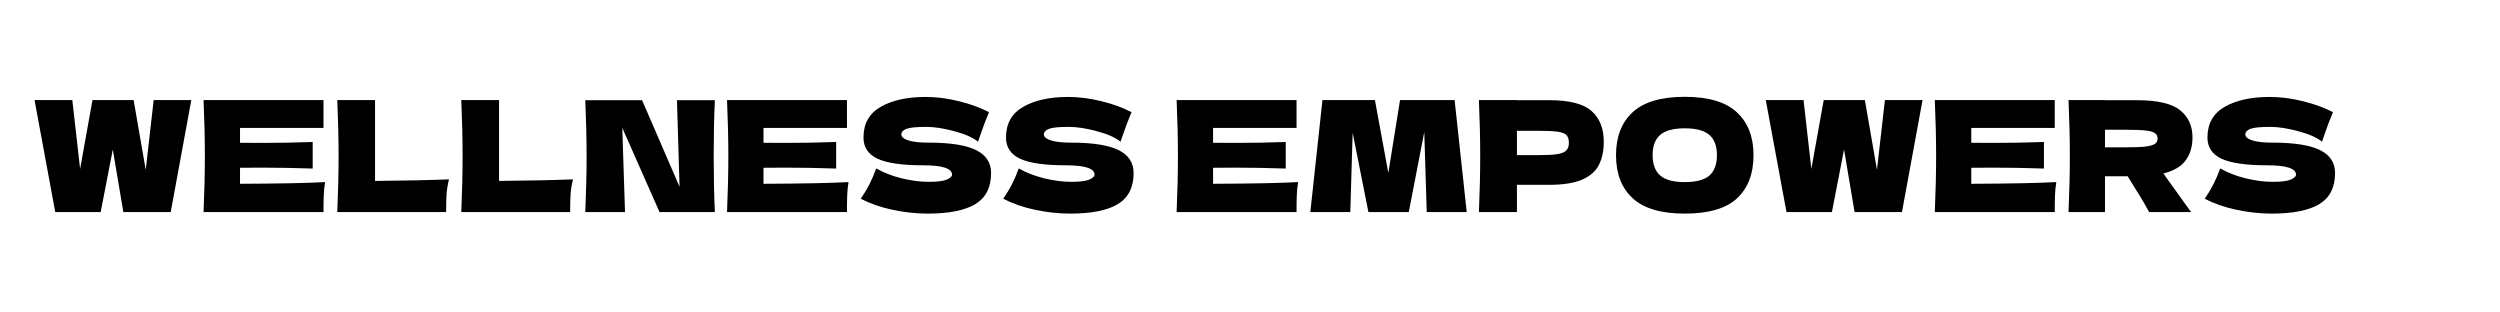
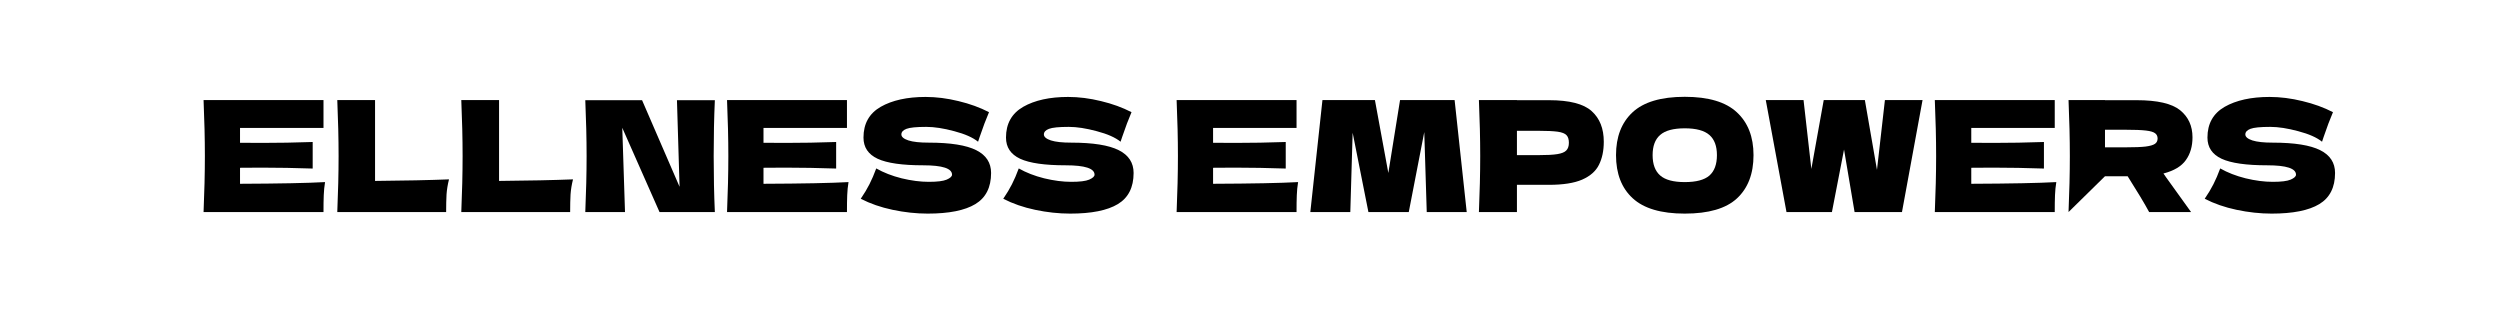
<svg xmlns="http://www.w3.org/2000/svg" width="400" zoomAndPan="magnify" viewBox="0 0 300 37.5" height="50" preserveAspectRatio="xMidYMid meet" version="1.0">
  <defs>
    <g />
  </defs>
  <g fill="#000000" fill-opacity="1">
    <g transform="translate(3.41, 25.445)">
      <g>
-         <path d="M 14.078 -5.062 L 15.031 -13.438 L 19.547 -13.438 L 17.078 0 L 11.391 0 L 10.125 -7.5 L 8.672 0 L 3.219 0 L 0.734 -13.438 L 5.266 -13.438 L 6.203 -5.172 L 7.688 -13.438 L 12.625 -13.438 Z M 14.078 -5.062 " />
-       </g>
+         </g>
    </g>
  </g>
  <g fill="#000000" fill-opacity="1">
    <g transform="translate(23.694, 25.445)">
      <g>
        <path d="M 5.109 -3.391 C 9.797 -3.41 13.195 -3.477 15.312 -3.594 C 15.227 -3.082 15.176 -2.555 15.156 -2.016 C 15.133 -1.484 15.125 -0.812 15.125 0 L 0.734 0 C 0.836 -2.395 0.891 -4.633 0.891 -6.719 C 0.891 -8.801 0.836 -11.039 0.734 -13.438 L 15.125 -13.438 L 15.125 -10.094 L 5.109 -10.094 L 5.109 -8.312 C 5.703 -8.301 6.578 -8.297 7.734 -8.297 C 9.703 -8.297 11.734 -8.332 13.828 -8.406 L 13.828 -5.219 C 11.734 -5.289 9.703 -5.328 7.734 -5.328 C 6.578 -5.328 5.703 -5.32 5.109 -5.312 Z M 5.109 -3.391 " />
      </g>
    </g>
  </g>
  <g fill="#000000" fill-opacity="1">
    <g transform="translate(39.74, 25.445)">
      <g>
        <path d="M 5.266 -3.734 C 8.836 -3.766 11.797 -3.828 14.141 -3.922 C 13.984 -3.297 13.883 -2.691 13.844 -2.109 C 13.812 -1.523 13.797 -0.82 13.797 0 L 0.734 0 C 0.836 -2.395 0.891 -4.633 0.891 -6.719 C 0.891 -8.801 0.836 -11.039 0.734 -13.438 L 5.266 -13.438 Z M 5.266 -3.734 " />
      </g>
    </g>
  </g>
  <g fill="#000000" fill-opacity="1">
    <g transform="translate(54.621, 25.445)">
      <g>
        <path d="M 5.266 -3.734 C 8.836 -3.766 11.797 -3.828 14.141 -3.922 C 13.984 -3.297 13.883 -2.691 13.844 -2.109 C 13.812 -1.523 13.797 -0.82 13.797 0 L 0.734 0 C 0.836 -2.395 0.891 -4.633 0.891 -6.719 C 0.891 -8.801 0.836 -11.039 0.734 -13.438 L 5.266 -13.438 Z M 5.266 -3.734 " />
      </g>
    </g>
  </g>
  <g fill="#000000" fill-opacity="1">
    <g transform="translate(69.501, 25.445)">
      <g>
        <path d="M 16.281 -13.422 C 16.188 -11.336 16.141 -9.102 16.141 -6.719 C 16.141 -4.32 16.188 -2.082 16.281 0 L 9.641 0 L 5.172 -10.109 L 5.5 0 L 0.734 0 C 0.836 -2.395 0.891 -4.633 0.891 -6.719 C 0.891 -8.789 0.836 -11.023 0.734 -13.422 L 7.547 -13.422 L 12.047 -3.031 L 11.734 -13.422 Z M 16.281 -13.422 " />
      </g>
    </g>
  </g>
  <g fill="#000000" fill-opacity="1">
    <g transform="translate(86.51, 25.445)">
      <g>
        <path d="M 5.109 -3.391 C 9.797 -3.41 13.195 -3.477 15.312 -3.594 C 15.227 -3.082 15.176 -2.555 15.156 -2.016 C 15.133 -1.484 15.125 -0.812 15.125 0 L 0.734 0 C 0.836 -2.395 0.891 -4.633 0.891 -6.719 C 0.891 -8.801 0.836 -11.039 0.734 -13.438 L 15.125 -13.438 L 15.125 -10.094 L 5.109 -10.094 L 5.109 -8.312 C 5.703 -8.301 6.578 -8.297 7.734 -8.297 C 9.703 -8.297 11.734 -8.332 13.828 -8.406 L 13.828 -5.219 C 11.734 -5.289 9.703 -5.328 7.734 -5.328 C 6.578 -5.328 5.703 -5.32 5.109 -5.312 Z M 5.109 -3.391 " />
      </g>
    </g>
  </g>
  <g fill="#000000" fill-opacity="1">
    <g transform="translate(102.556, 25.445)">
      <g>
        <path d="M 0.734 -1.594 C 1.16 -2.219 1.508 -2.801 1.781 -3.344 C 2.062 -3.895 2.332 -4.523 2.594 -5.234 C 3.469 -4.734 4.484 -4.336 5.641 -4.047 C 6.805 -3.766 7.891 -3.625 8.891 -3.625 C 9.91 -3.625 10.629 -3.711 11.047 -3.891 C 11.473 -4.078 11.688 -4.273 11.688 -4.484 C 11.688 -5.234 10.535 -5.609 8.234 -5.609 C 5.723 -5.609 3.898 -5.867 2.766 -6.391 C 1.629 -6.922 1.062 -7.77 1.062 -8.938 C 1.062 -10.602 1.75 -11.832 3.125 -12.625 C 4.508 -13.414 6.305 -13.812 8.516 -13.812 C 9.797 -13.812 11.113 -13.645 12.469 -13.312 C 13.82 -12.988 15.039 -12.547 16.125 -11.984 C 15.77 -11.16 15.395 -10.164 15 -9 C 14.926 -8.75 14.863 -8.562 14.812 -8.438 C 14.188 -8.945 13.234 -9.367 11.953 -9.703 C 10.68 -10.047 9.562 -10.219 8.594 -10.219 C 7.414 -10.219 6.625 -10.141 6.219 -9.984 C 5.812 -9.828 5.609 -9.602 5.609 -9.312 C 5.609 -9.02 5.891 -8.781 6.453 -8.594 C 7.016 -8.414 7.828 -8.328 8.891 -8.328 C 11.504 -8.328 13.406 -8.023 14.594 -7.422 C 15.781 -6.828 16.375 -5.914 16.375 -4.688 C 16.375 -2.957 15.742 -1.711 14.484 -0.953 C 13.223 -0.191 11.316 0.188 8.766 0.188 C 7.391 0.188 5.988 0.035 4.562 -0.266 C 3.145 -0.566 1.867 -1.008 0.734 -1.594 Z M 0.734 -1.594 " />
      </g>
    </g>
  </g>
  <g fill="#000000" fill-opacity="1">
    <g transform="translate(119.657, 25.445)">
      <g>
        <path d="M 0.734 -1.594 C 1.16 -2.219 1.508 -2.801 1.781 -3.344 C 2.062 -3.895 2.332 -4.523 2.594 -5.234 C 3.469 -4.734 4.484 -4.336 5.641 -4.047 C 6.805 -3.766 7.891 -3.625 8.891 -3.625 C 9.91 -3.625 10.629 -3.711 11.047 -3.891 C 11.473 -4.078 11.688 -4.273 11.688 -4.484 C 11.688 -5.234 10.535 -5.609 8.234 -5.609 C 5.723 -5.609 3.898 -5.867 2.766 -6.391 C 1.629 -6.922 1.062 -7.77 1.062 -8.938 C 1.062 -10.602 1.75 -11.832 3.125 -12.625 C 4.508 -13.414 6.305 -13.812 8.516 -13.812 C 9.797 -13.812 11.113 -13.645 12.469 -13.312 C 13.82 -12.988 15.039 -12.547 16.125 -11.984 C 15.77 -11.16 15.395 -10.164 15 -9 C 14.926 -8.75 14.863 -8.562 14.812 -8.438 C 14.188 -8.945 13.234 -9.367 11.953 -9.703 C 10.68 -10.047 9.562 -10.219 8.594 -10.219 C 7.414 -10.219 6.625 -10.141 6.219 -9.984 C 5.812 -9.828 5.609 -9.602 5.609 -9.312 C 5.609 -9.02 5.891 -8.781 6.453 -8.594 C 7.016 -8.414 7.828 -8.328 8.891 -8.328 C 11.504 -8.328 13.406 -8.023 14.594 -7.422 C 15.781 -6.828 16.375 -5.914 16.375 -4.688 C 16.375 -2.957 15.742 -1.711 14.484 -0.953 C 13.223 -0.191 11.316 0.188 8.766 0.188 C 7.391 0.188 5.988 0.035 4.562 -0.266 C 3.145 -0.566 1.867 -1.008 0.734 -1.594 Z M 0.734 -1.594 " />
      </g>
    </g>
  </g>
  <g fill="#000000" fill-opacity="1">
    <g transform="translate(136.758, 25.445)">
      <g />
    </g>
  </g>
  <g fill="#000000" fill-opacity="1">
    <g transform="translate(140.46, 25.445)">
      <g>
        <path d="M 5.109 -3.391 C 9.797 -3.41 13.195 -3.477 15.312 -3.594 C 15.227 -3.082 15.176 -2.555 15.156 -2.016 C 15.133 -1.484 15.125 -0.812 15.125 0 L 0.734 0 C 0.836 -2.395 0.891 -4.633 0.891 -6.719 C 0.891 -8.801 0.836 -11.039 0.734 -13.438 L 15.125 -13.438 L 15.125 -10.094 L 5.109 -10.094 L 5.109 -8.312 C 5.703 -8.301 6.578 -8.297 7.734 -8.297 C 9.703 -8.297 11.734 -8.332 13.828 -8.406 L 13.828 -5.219 C 11.734 -5.289 9.703 -5.328 7.734 -5.328 C 6.578 -5.328 5.703 -5.32 5.109 -5.312 Z M 5.109 -3.391 " />
      </g>
    </g>
  </g>
  <g fill="#000000" fill-opacity="1">
    <g transform="translate(156.506, 25.445)">
      <g>
        <path d="M 18.047 -13.438 L 19.5 0 L 14.703 0 L 14.406 -9.594 L 12.547 0 L 7.703 0 L 5.812 -9.516 L 5.531 0 L 0.734 0 L 2.188 -13.438 L 8.484 -13.438 L 10.094 -4.688 L 11.5 -13.438 Z M 18.047 -13.438 " />
      </g>
    </g>
  </g>
  <g fill="#000000" fill-opacity="1">
    <g transform="translate(176.735, 25.445)">
      <g>
        <path d="M 9.141 -13.422 C 11.598 -13.422 13.305 -12.984 14.266 -12.109 C 15.234 -11.242 15.719 -10.02 15.719 -8.438 C 15.719 -7.352 15.523 -6.43 15.141 -5.672 C 14.766 -4.91 14.094 -4.316 13.125 -3.891 C 12.164 -3.473 10.836 -3.266 9.141 -3.266 L 5.297 -3.266 L 5.297 0 L 0.734 0 C 0.836 -2.395 0.891 -4.633 0.891 -6.719 C 0.891 -8.801 0.836 -11.039 0.734 -13.438 L 5.297 -13.438 L 5.297 -13.422 Z M 7.844 -6.828 C 8.875 -6.828 9.645 -6.867 10.156 -6.953 C 10.664 -7.035 11.02 -7.18 11.219 -7.391 C 11.426 -7.598 11.531 -7.906 11.531 -8.312 C 11.531 -8.719 11.438 -9.02 11.25 -9.219 C 11.062 -9.426 10.707 -9.566 10.188 -9.641 C 9.676 -9.711 8.895 -9.75 7.844 -9.75 L 5.297 -9.75 L 5.297 -6.828 Z M 7.844 -6.828 " />
      </g>
    </g>
  </g>
  <g fill="#000000" fill-opacity="1">
    <g transform="translate(193.188, 25.445)">
      <g>
        <path d="M 8.984 0.188 C 6.148 0.188 4.066 -0.426 2.734 -1.656 C 1.398 -2.883 0.734 -4.609 0.734 -6.828 C 0.734 -9.023 1.395 -10.738 2.719 -11.969 C 4.051 -13.207 6.141 -13.828 8.984 -13.828 C 11.828 -13.828 13.91 -13.207 15.234 -11.969 C 16.566 -10.738 17.234 -9.023 17.234 -6.828 C 17.234 -4.598 16.57 -2.867 15.25 -1.641 C 13.938 -0.422 11.848 0.188 8.984 0.188 Z M 8.984 -3.594 C 10.348 -3.594 11.332 -3.852 11.938 -4.375 C 12.539 -4.906 12.844 -5.723 12.844 -6.828 C 12.844 -7.922 12.539 -8.727 11.938 -9.25 C 11.332 -9.781 10.348 -10.047 8.984 -10.047 C 7.617 -10.047 6.633 -9.781 6.031 -9.25 C 5.426 -8.727 5.125 -7.922 5.125 -6.828 C 5.125 -5.734 5.426 -4.922 6.031 -4.391 C 6.633 -3.859 7.617 -3.594 8.984 -3.594 Z M 8.984 -3.594 " />
      </g>
    </g>
  </g>
  <g fill="#000000" fill-opacity="1">
    <g transform="translate(211.159, 25.445)">
      <g>
        <path d="M 14.078 -5.062 L 15.031 -13.438 L 19.547 -13.438 L 17.078 0 L 11.391 0 L 10.125 -7.5 L 8.672 0 L 3.219 0 L 0.734 -13.438 L 5.266 -13.438 L 6.203 -5.172 L 7.688 -13.438 L 12.625 -13.438 Z M 14.078 -5.062 " />
      </g>
    </g>
  </g>
  <g fill="#000000" fill-opacity="1">
    <g transform="translate(231.444, 25.445)">
      <g>
        <path d="M 5.109 -3.391 C 9.797 -3.41 13.195 -3.477 15.312 -3.594 C 15.227 -3.082 15.176 -2.555 15.156 -2.016 C 15.133 -1.484 15.125 -0.812 15.125 0 L 0.734 0 C 0.836 -2.395 0.891 -4.633 0.891 -6.719 C 0.891 -8.801 0.836 -11.039 0.734 -13.438 L 15.125 -13.438 L 15.125 -10.094 L 5.109 -10.094 L 5.109 -8.312 C 5.703 -8.301 6.578 -8.297 7.734 -8.297 C 9.703 -8.297 11.734 -8.332 13.828 -8.406 L 13.828 -5.219 C 11.734 -5.289 9.703 -5.328 7.734 -5.328 C 6.578 -5.328 5.703 -5.32 5.109 -5.312 Z M 5.109 -3.391 " />
      </g>
    </g>
  </g>
  <g fill="#000000" fill-opacity="1">
    <g transform="translate(247.49, 25.445)">
      <g>
-         <path d="M 15.609 -8.969 C 15.609 -7.883 15.344 -6.973 14.812 -6.234 C 14.289 -5.492 13.395 -4.957 12.125 -4.625 C 12.27 -4.426 12.375 -4.273 12.438 -4.172 L 15.438 0 L 10.406 0 C 9.863 -1.008 9.004 -2.441 7.828 -4.297 L 5.109 -4.297 L 5.109 0 L 0.734 0 C 0.836 -2.395 0.891 -4.633 0.891 -6.719 C 0.891 -8.801 0.836 -11.039 0.734 -13.438 L 5.109 -13.438 L 5.109 -13.422 L 8.906 -13.422 C 11.395 -13.422 13.133 -13.02 14.125 -12.219 C 15.113 -11.414 15.609 -10.332 15.609 -8.969 Z M 5.109 -9.875 L 5.109 -7.766 L 7.609 -7.766 C 8.66 -7.766 9.453 -7.797 9.984 -7.859 C 10.523 -7.93 10.898 -8.039 11.109 -8.188 C 11.316 -8.332 11.422 -8.547 11.422 -8.828 C 11.422 -9.098 11.32 -9.305 11.125 -9.453 C 10.926 -9.609 10.555 -9.719 10.016 -9.781 C 9.473 -9.844 8.672 -9.875 7.609 -9.875 Z M 5.109 -9.875 " />
+         <path d="M 15.609 -8.969 C 15.609 -7.883 15.344 -6.973 14.812 -6.234 C 14.289 -5.492 13.395 -4.957 12.125 -4.625 C 12.27 -4.426 12.375 -4.273 12.438 -4.172 L 15.438 0 L 10.406 0 C 9.863 -1.008 9.004 -2.441 7.828 -4.297 L 5.109 -4.297 L 0.734 0 C 0.836 -2.395 0.891 -4.633 0.891 -6.719 C 0.891 -8.801 0.836 -11.039 0.734 -13.438 L 5.109 -13.438 L 5.109 -13.422 L 8.906 -13.422 C 11.395 -13.422 13.133 -13.02 14.125 -12.219 C 15.113 -11.414 15.609 -10.332 15.609 -8.969 Z M 5.109 -9.875 L 5.109 -7.766 L 7.609 -7.766 C 8.66 -7.766 9.453 -7.797 9.984 -7.859 C 10.523 -7.93 10.898 -8.039 11.109 -8.188 C 11.316 -8.332 11.422 -8.547 11.422 -8.828 C 11.422 -9.098 11.32 -9.305 11.125 -9.453 C 10.926 -9.609 10.555 -9.719 10.016 -9.781 C 9.473 -9.844 8.672 -9.875 7.609 -9.875 Z M 5.109 -9.875 " />
      </g>
    </g>
  </g>
  <g fill="#000000" fill-opacity="1">
    <g transform="translate(263.832, 25.445)">
      <g>
        <path d="M 0.734 -1.594 C 1.16 -2.219 1.508 -2.801 1.781 -3.344 C 2.062 -3.895 2.332 -4.523 2.594 -5.234 C 3.469 -4.734 4.484 -4.336 5.641 -4.047 C 6.805 -3.766 7.891 -3.625 8.891 -3.625 C 9.91 -3.625 10.629 -3.711 11.047 -3.891 C 11.473 -4.078 11.688 -4.273 11.688 -4.484 C 11.688 -5.234 10.535 -5.609 8.234 -5.609 C 5.723 -5.609 3.898 -5.867 2.766 -6.391 C 1.629 -6.922 1.062 -7.77 1.062 -8.938 C 1.062 -10.602 1.75 -11.832 3.125 -12.625 C 4.508 -13.414 6.305 -13.812 8.516 -13.812 C 9.797 -13.812 11.113 -13.645 12.469 -13.312 C 13.82 -12.988 15.039 -12.547 16.125 -11.984 C 15.77 -11.16 15.395 -10.164 15 -9 C 14.926 -8.75 14.863 -8.562 14.812 -8.438 C 14.188 -8.945 13.234 -9.367 11.953 -9.703 C 10.68 -10.047 9.562 -10.219 8.594 -10.219 C 7.414 -10.219 6.625 -10.141 6.219 -9.984 C 5.812 -9.828 5.609 -9.602 5.609 -9.312 C 5.609 -9.02 5.891 -8.781 6.453 -8.594 C 7.016 -8.414 7.828 -8.328 8.891 -8.328 C 11.504 -8.328 13.406 -8.023 14.594 -7.422 C 15.781 -6.828 16.375 -5.914 16.375 -4.688 C 16.375 -2.957 15.742 -1.711 14.484 -0.953 C 13.223 -0.191 11.316 0.188 8.766 0.188 C 7.391 0.188 5.988 0.035 4.562 -0.266 C 3.145 -0.566 1.867 -1.008 0.734 -1.594 Z M 0.734 -1.594 " />
      </g>
    </g>
  </g>
</svg>